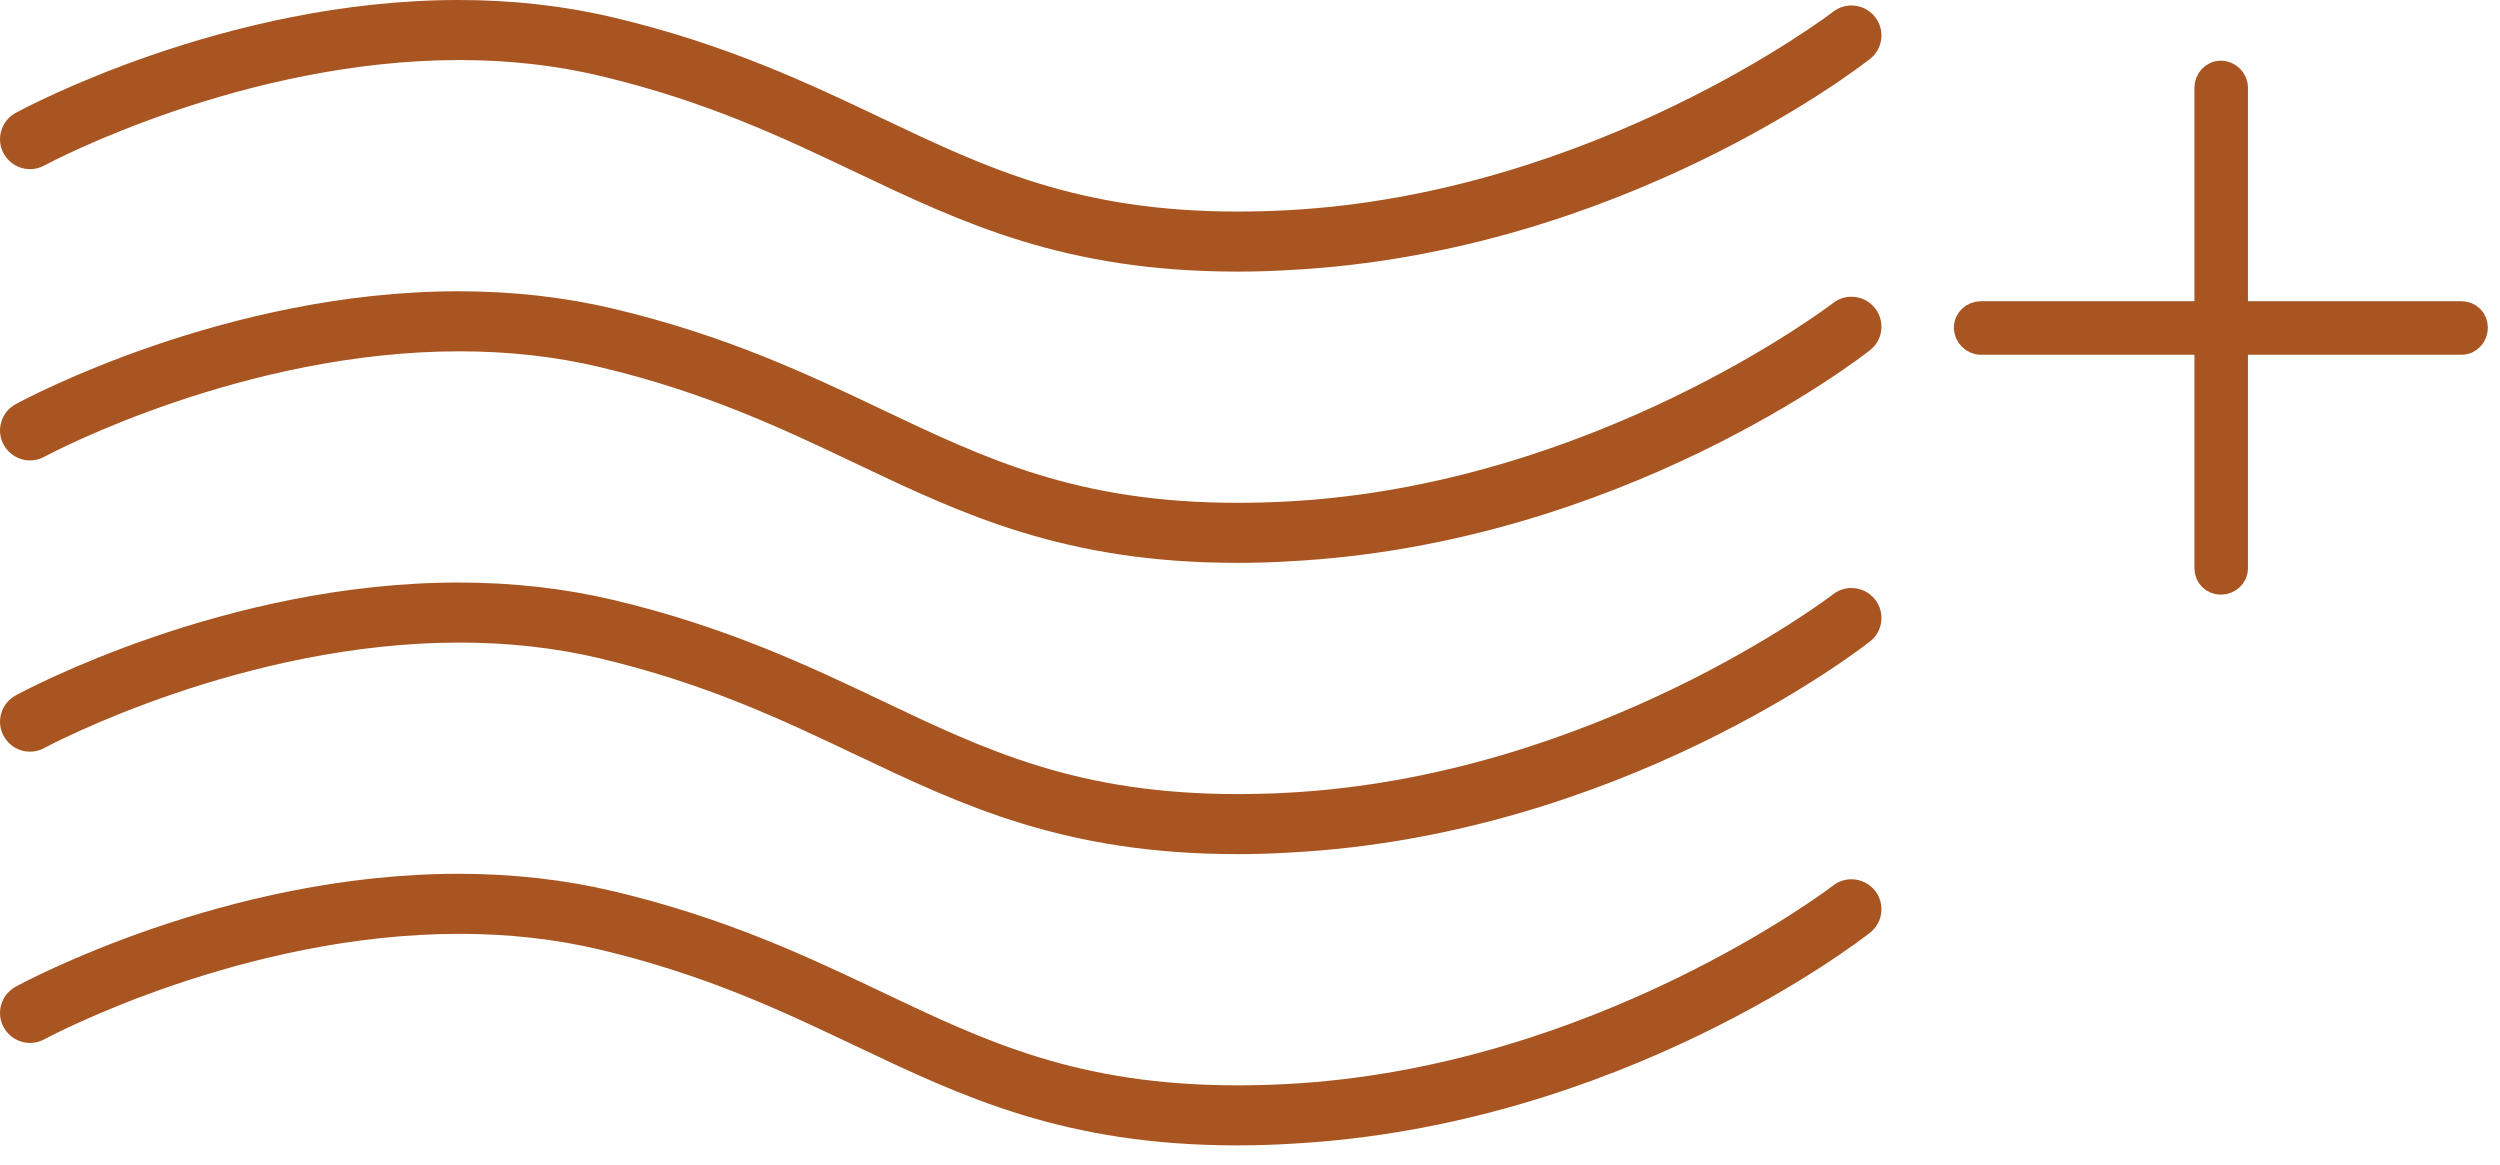
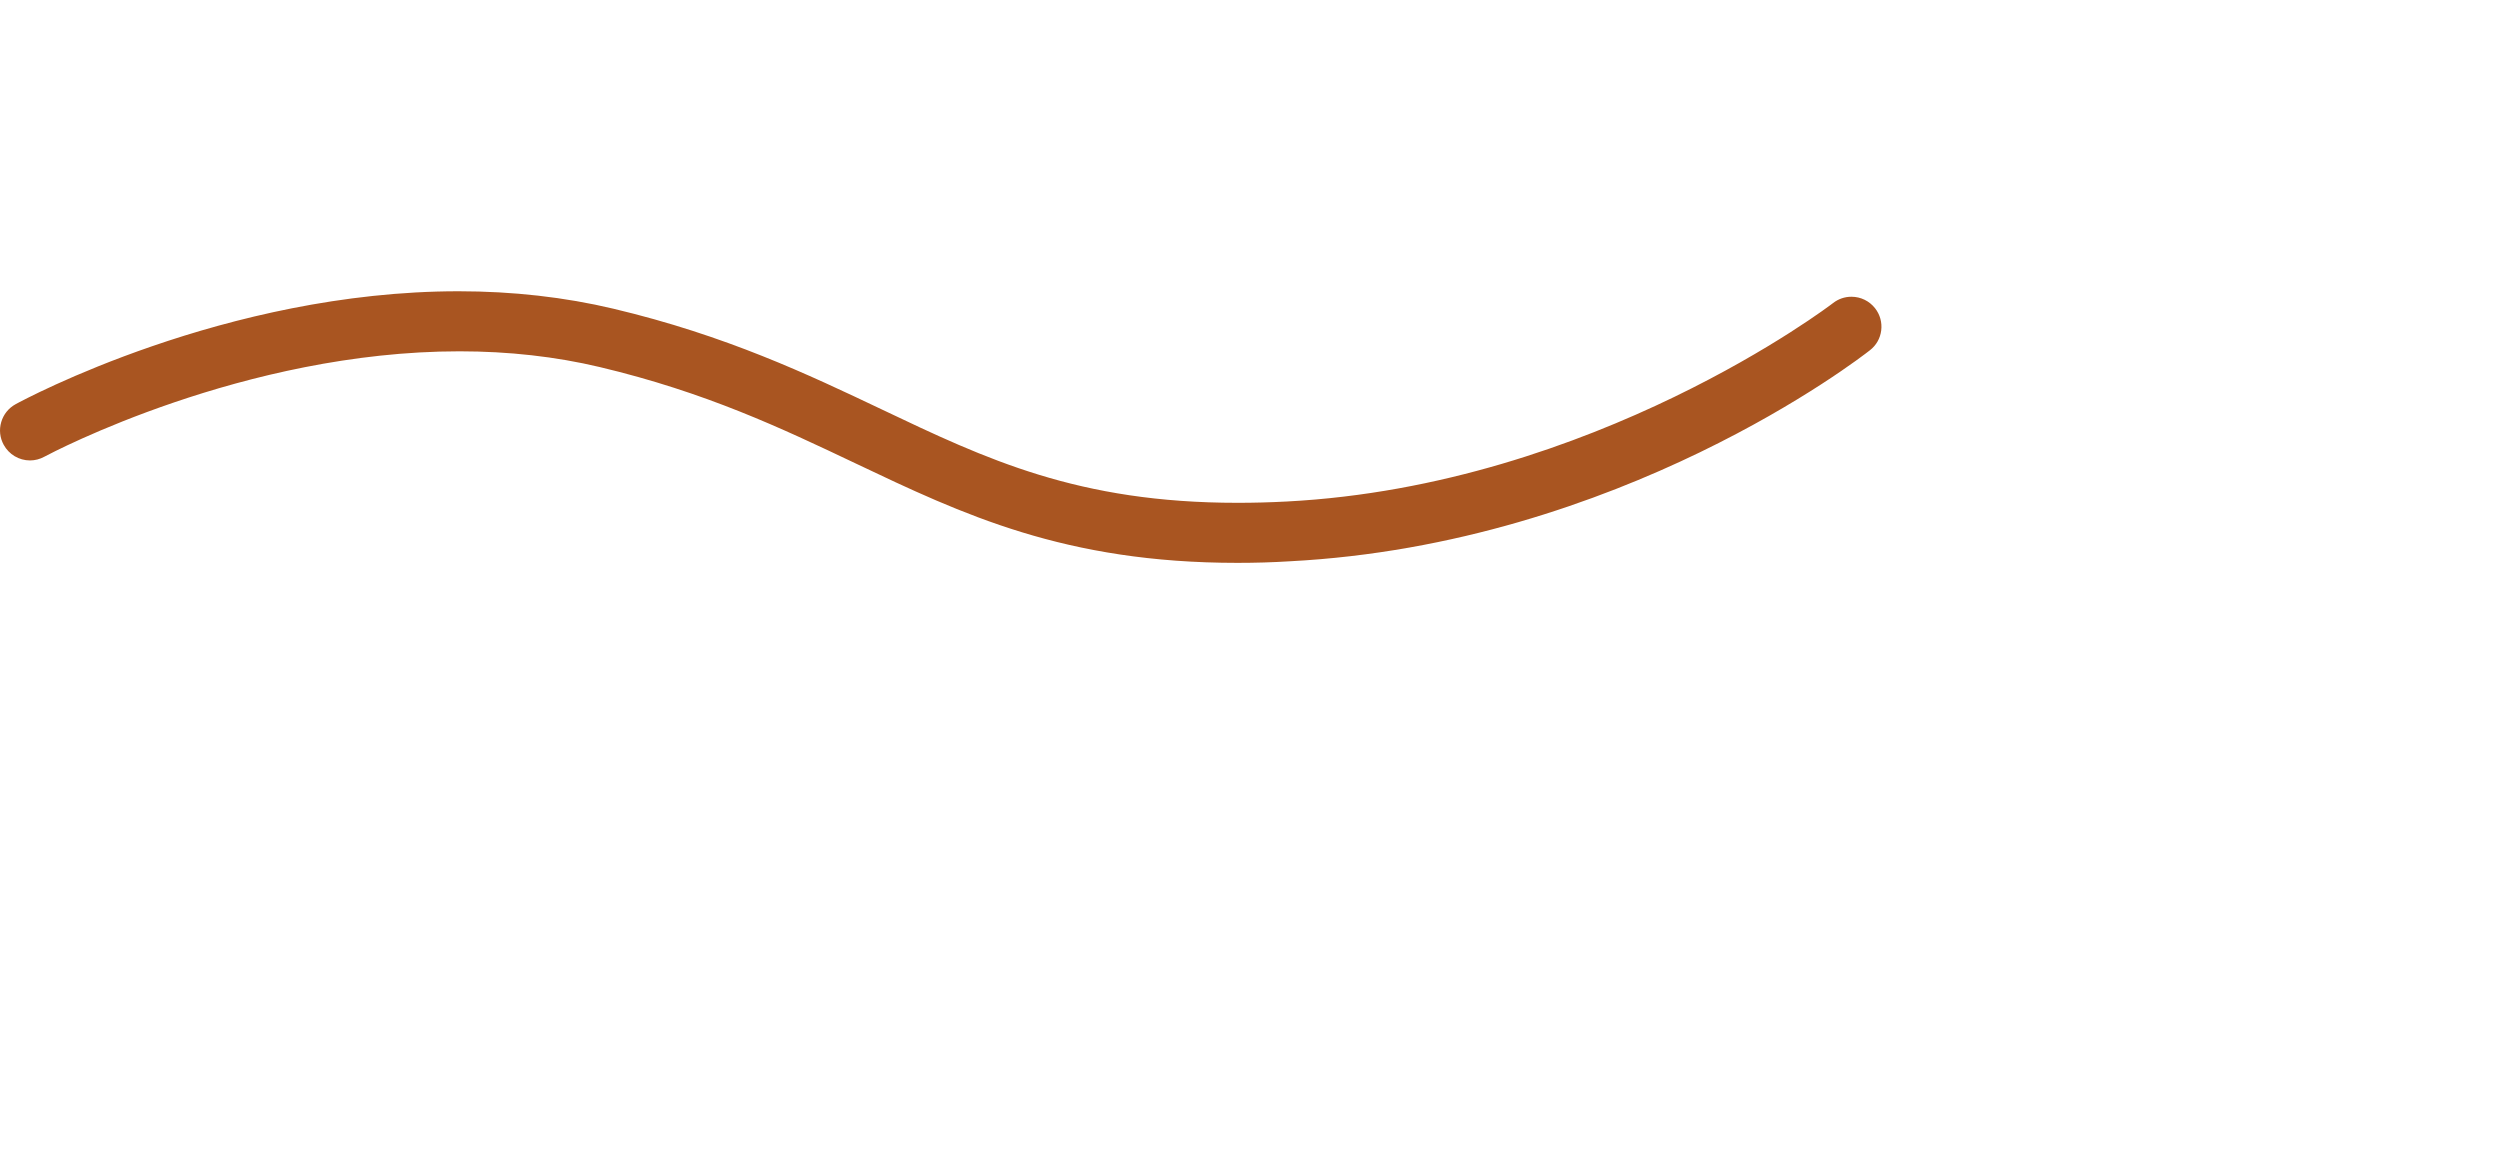
<svg xmlns="http://www.w3.org/2000/svg" width="103px" height="48px" viewBox="0 0 103 48" version="1.1">
  <title>Group 17</title>
  <desc>Created with Sketch.</desc>
  <defs />
  <g id="All-Pages" stroke="none" stroke-width="1" fill="none" fill-rule="evenodd">
    <g id="LEED-Gold" transform="translate(-1126, -2277)" fill="#A95521">
      <g id="Group-18" transform="translate(1081, 2277)">
        <g id="Group-17" transform="translate(45, 0)">
-           <path d="M18.895,0 C21.12,0 23.267,0.242 25.277,0.72 C29.917,1.821 33.31,3.434 36.303,4.856 C40.655,6.928 44.414,8.716 50.993,8.716 C51.646,8.716 52.326,8.698 53.017,8.662 C65.67,8.001 75.429,0.56 75.522,0.486 C75.74,0.316 76.001,0.226 76.277,0.226 C76.662,0.226 77.017,0.399 77.254,0.701 C77.457,0.961 77.547,1.285 77.506,1.613 C77.466,1.938 77.302,2.228 77.041,2.43 C76.627,2.756 66.75,10.415 53.14,11.125 C52.432,11.169 51.728,11.19 50.987,11.19 C43.867,11.19 39.68,9.199 35.224,7.08 C32.206,5.646 29.085,4.163 24.707,3.122 C22.897,2.692 20.955,2.474 18.933,2.474 C10.05,2.474 2.162,6.638 1.825,6.818 C1.644,6.917 1.441,6.97 1.237,6.97 C0.784,6.97 0.369,6.723 0.152,6.325 C-0.006,6.037 -0.042,5.705 0.051,5.389 C0.144,5.072 0.354,4.811 0.645,4.652 C0.993,4.462 9.284,0 18.895,0" id="Fill-1" />
          <path d="M18.895,12 C21.12,12 23.267,12.242 25.277,12.72 C29.917,13.821 33.31,15.434 36.303,16.856 C40.655,18.928 44.414,20.716 50.993,20.716 C51.646,20.716 52.326,20.698 53.017,20.662 C65.67,20.001 75.429,12.56 75.522,12.486 C75.74,12.316 76.001,12.226 76.277,12.226 C76.662,12.226 77.017,12.399 77.254,12.701 C77.457,12.961 77.547,13.285 77.506,13.613 C77.466,13.938 77.302,14.228 77.041,14.43 C76.627,14.756 66.75,22.415 53.14,23.125 C52.432,23.169 51.728,23.19 50.987,23.19 C43.867,23.19 39.68,21.199 35.224,19.08 C32.206,17.646 29.085,16.163 24.707,15.122 C22.897,14.692 20.955,14.474 18.933,14.474 C10.05,14.474 2.162,18.638 1.825,18.818 C1.644,18.917 1.441,18.97 1.237,18.97 C0.784,18.97 0.369,18.723 0.152,18.325 C-0.006,18.037 -0.042,17.705 0.051,17.389 C0.144,17.072 0.354,16.811 0.645,16.652 C0.993,16.462 9.284,12 18.895,12" id="Fill-1-Copy" />
-           <path d="M18.895,24 C21.12,24 23.267,24.242 25.277,24.72 C29.917,25.821 33.31,27.434 36.303,28.856 C40.655,30.928 44.414,32.716 50.993,32.716 C51.646,32.716 52.326,32.698 53.017,32.662 C65.67,32.001 75.429,24.56 75.522,24.486 C75.74,24.316 76.001,24.226 76.277,24.226 C76.662,24.226 77.017,24.399 77.254,24.701 C77.457,24.961 77.547,25.285 77.506,25.613 C77.466,25.938 77.302,26.228 77.041,26.43 C76.627,26.756 66.75,34.415 53.14,35.125 C52.432,35.169 51.728,35.19 50.987,35.19 C43.867,35.19 39.68,33.199 35.224,31.08 C32.206,29.646 29.085,28.163 24.707,27.122 C22.897,26.692 20.955,26.474 18.933,26.474 C10.05,26.474 2.162,30.638 1.825,30.818 C1.644,30.917 1.441,30.97 1.237,30.97 C0.784,30.97 0.369,30.723 0.152,30.325 C-0.006,30.037 -0.042,29.705 0.051,29.389 C0.144,29.072 0.354,28.811 0.645,28.652 C0.993,28.462 9.284,24 18.895,24" id="Fill-1-Copy-2" />
-           <path d="M18.895,36 C21.12,36 23.267,36.242 25.277,36.72 C29.917,37.821 33.31,39.434 36.303,40.856 C40.655,42.928 44.414,44.716 50.993,44.716 C51.646,44.716 52.326,44.698 53.017,44.662 C65.67,44.001 75.429,36.56 75.522,36.486 C75.74,36.316 76.001,36.226 76.277,36.226 C76.662,36.226 77.017,36.399 77.254,36.701 C77.457,36.961 77.547,37.285 77.506,37.613 C77.466,37.938 77.302,38.228 77.041,38.43 C76.627,38.756 66.75,46.415 53.14,47.125 C52.432,47.169 51.728,47.19 50.987,47.19 C43.867,47.19 39.68,45.199 35.224,43.08 C32.206,41.646 29.085,40.163 24.707,39.122 C22.897,38.692 20.955,38.474 18.933,38.474 C10.05,38.474 2.162,42.638 1.825,42.818 C1.644,42.917 1.441,42.97 1.237,42.97 C0.784,42.97 0.369,42.723 0.152,42.325 C-0.006,42.037 -0.042,41.705 0.051,41.389 C0.144,41.072 0.354,40.811 0.645,40.652 C0.993,40.462 9.284,36 18.895,36" id="Fill-1-Copy-3" />
-           <path d="M91.5,3 C91.834,3 92.116,3.282 92.116,3.616 L92.116,12.91 L101.41,12.91 C101.743,12.91 102,13.166 102,13.5 C102,13.834 101.743,14.116 101.41,14.116 L92.116,14.116 L92.116,23.41 C92.116,23.743 91.834,24 91.5,24 C91.166,24 90.91,23.743 90.91,23.41 L90.91,14.116 L81.616,14.116 C81.282,14.116 81,13.834 81,13.5 C81,13.166 81.282,12.91 81.616,12.91 L90.91,12.91 L90.91,3.616 C90.91,3.282 91.166,3 91.5,3 Z" id="Shape" stroke="#A95521" fill-rule="nonzero" />
        </g>
      </g>
    </g>
  </g>
</svg>